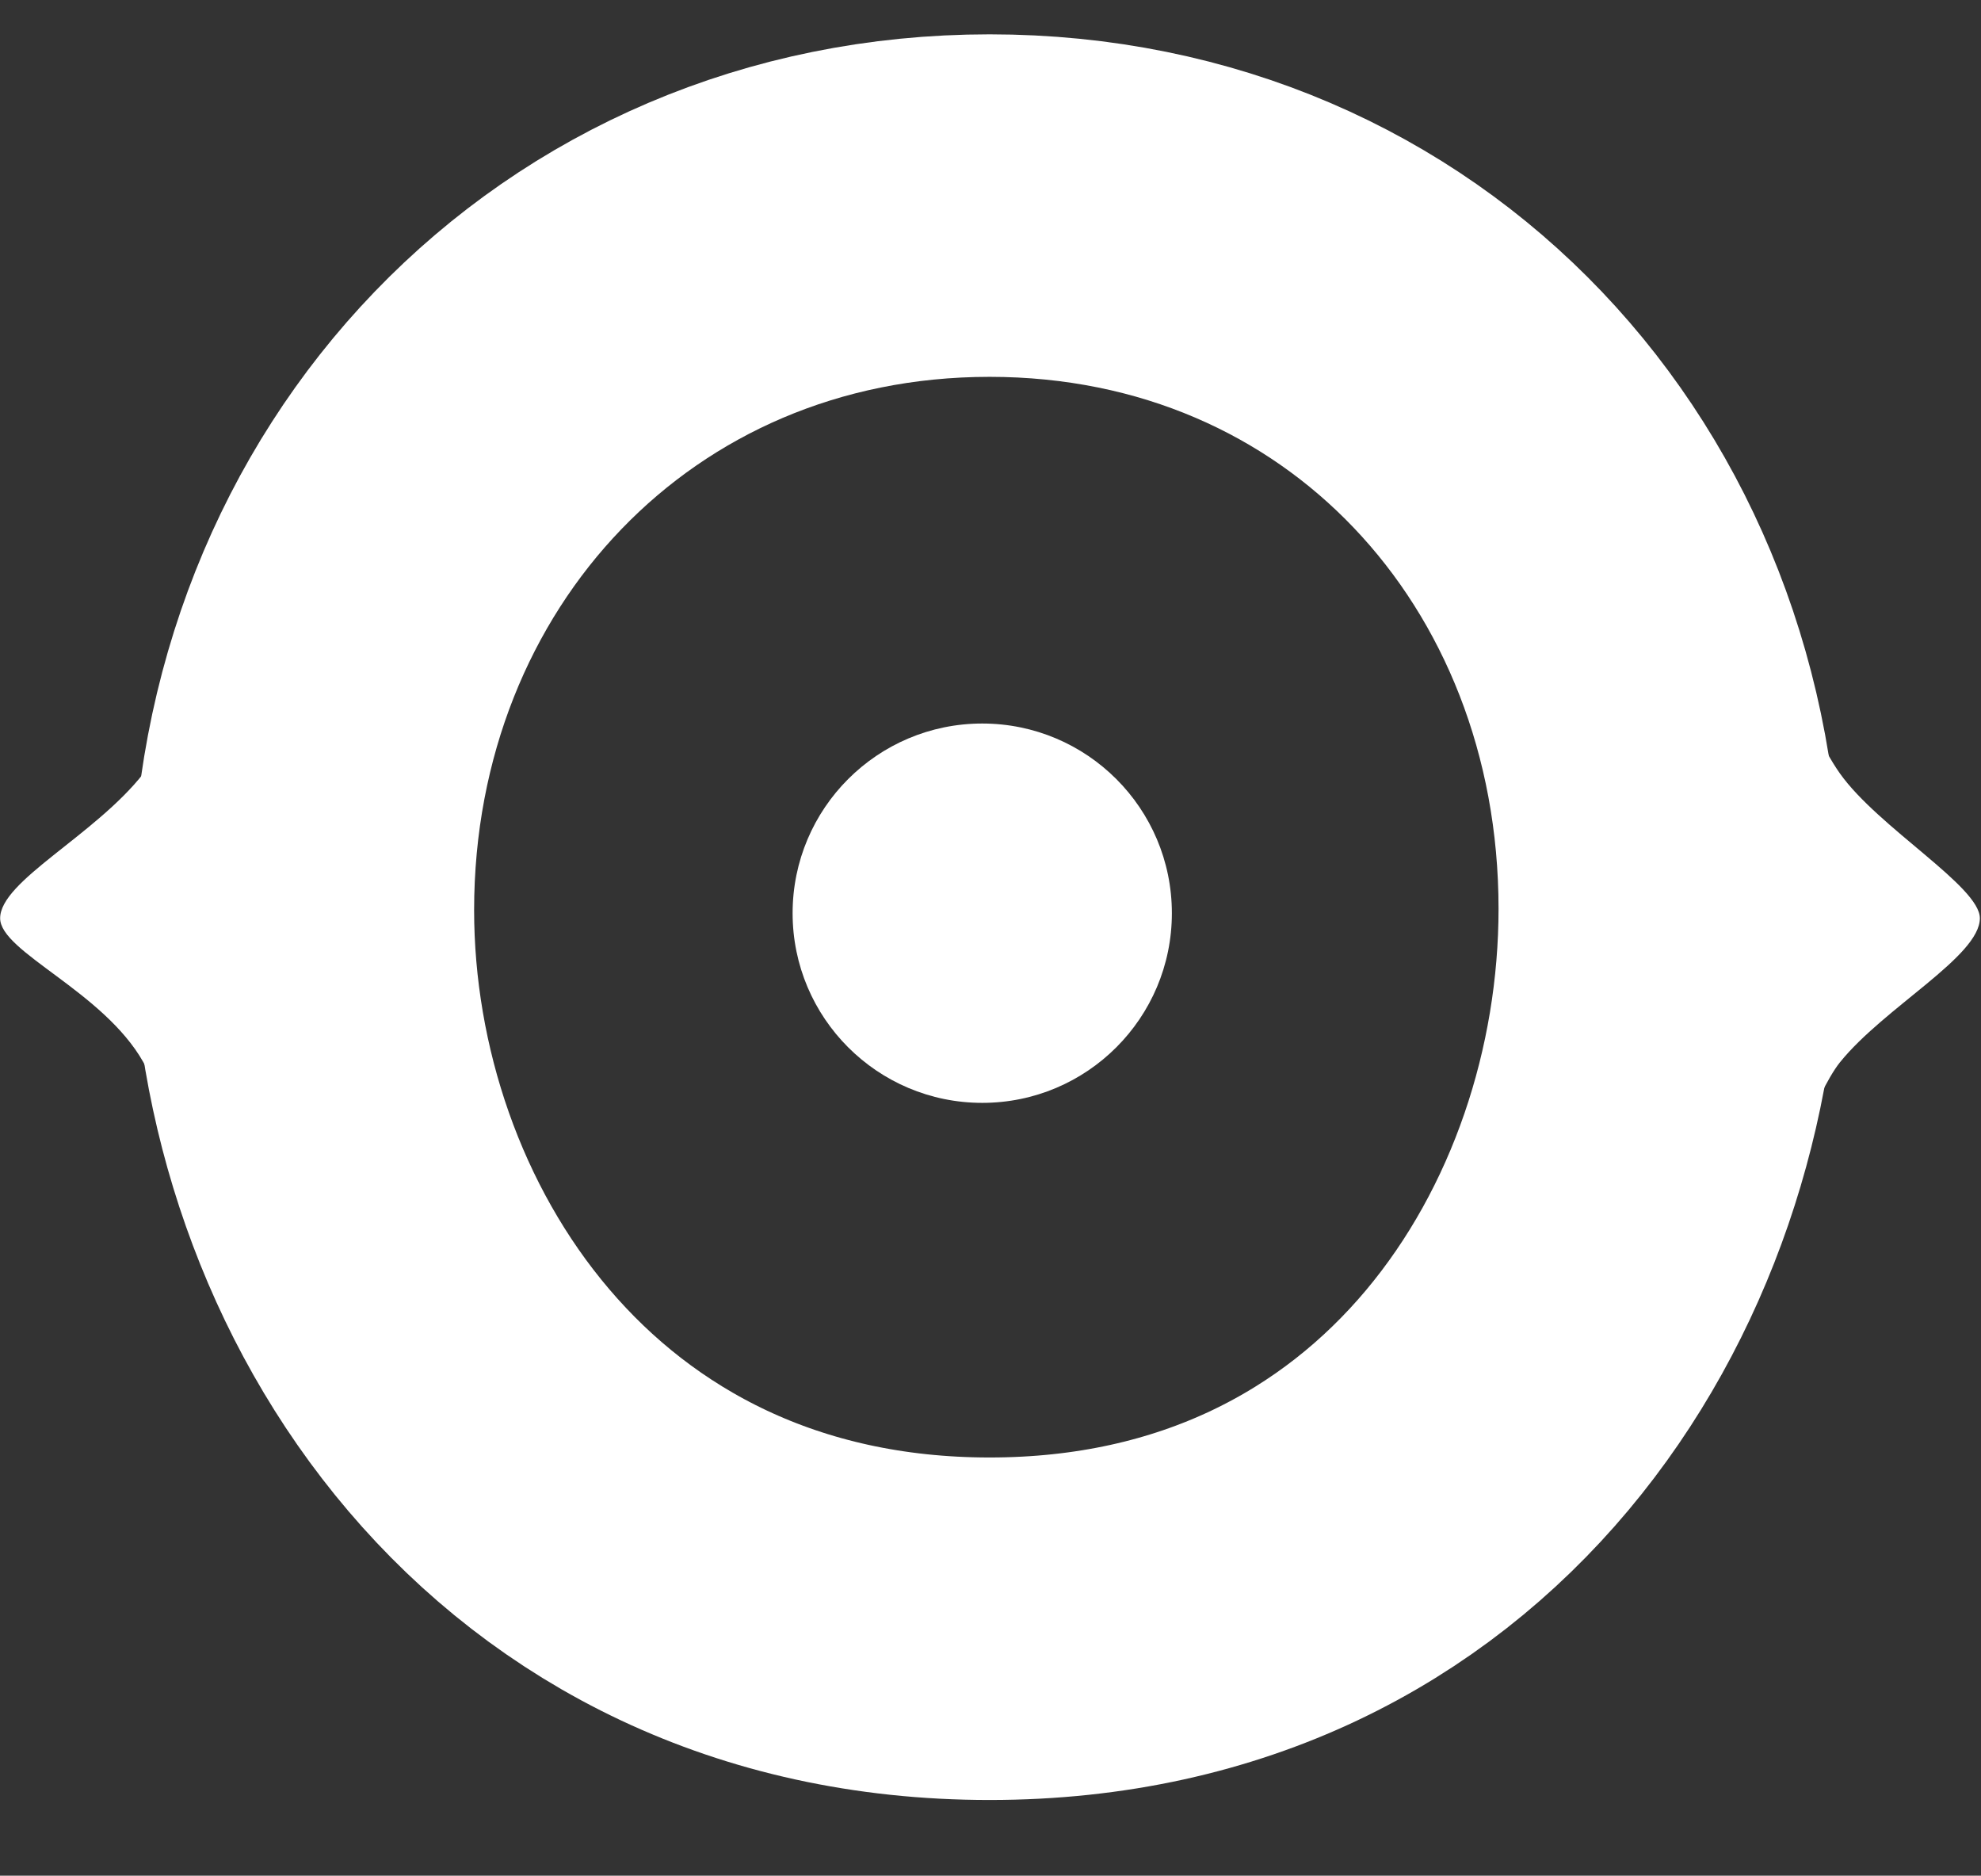
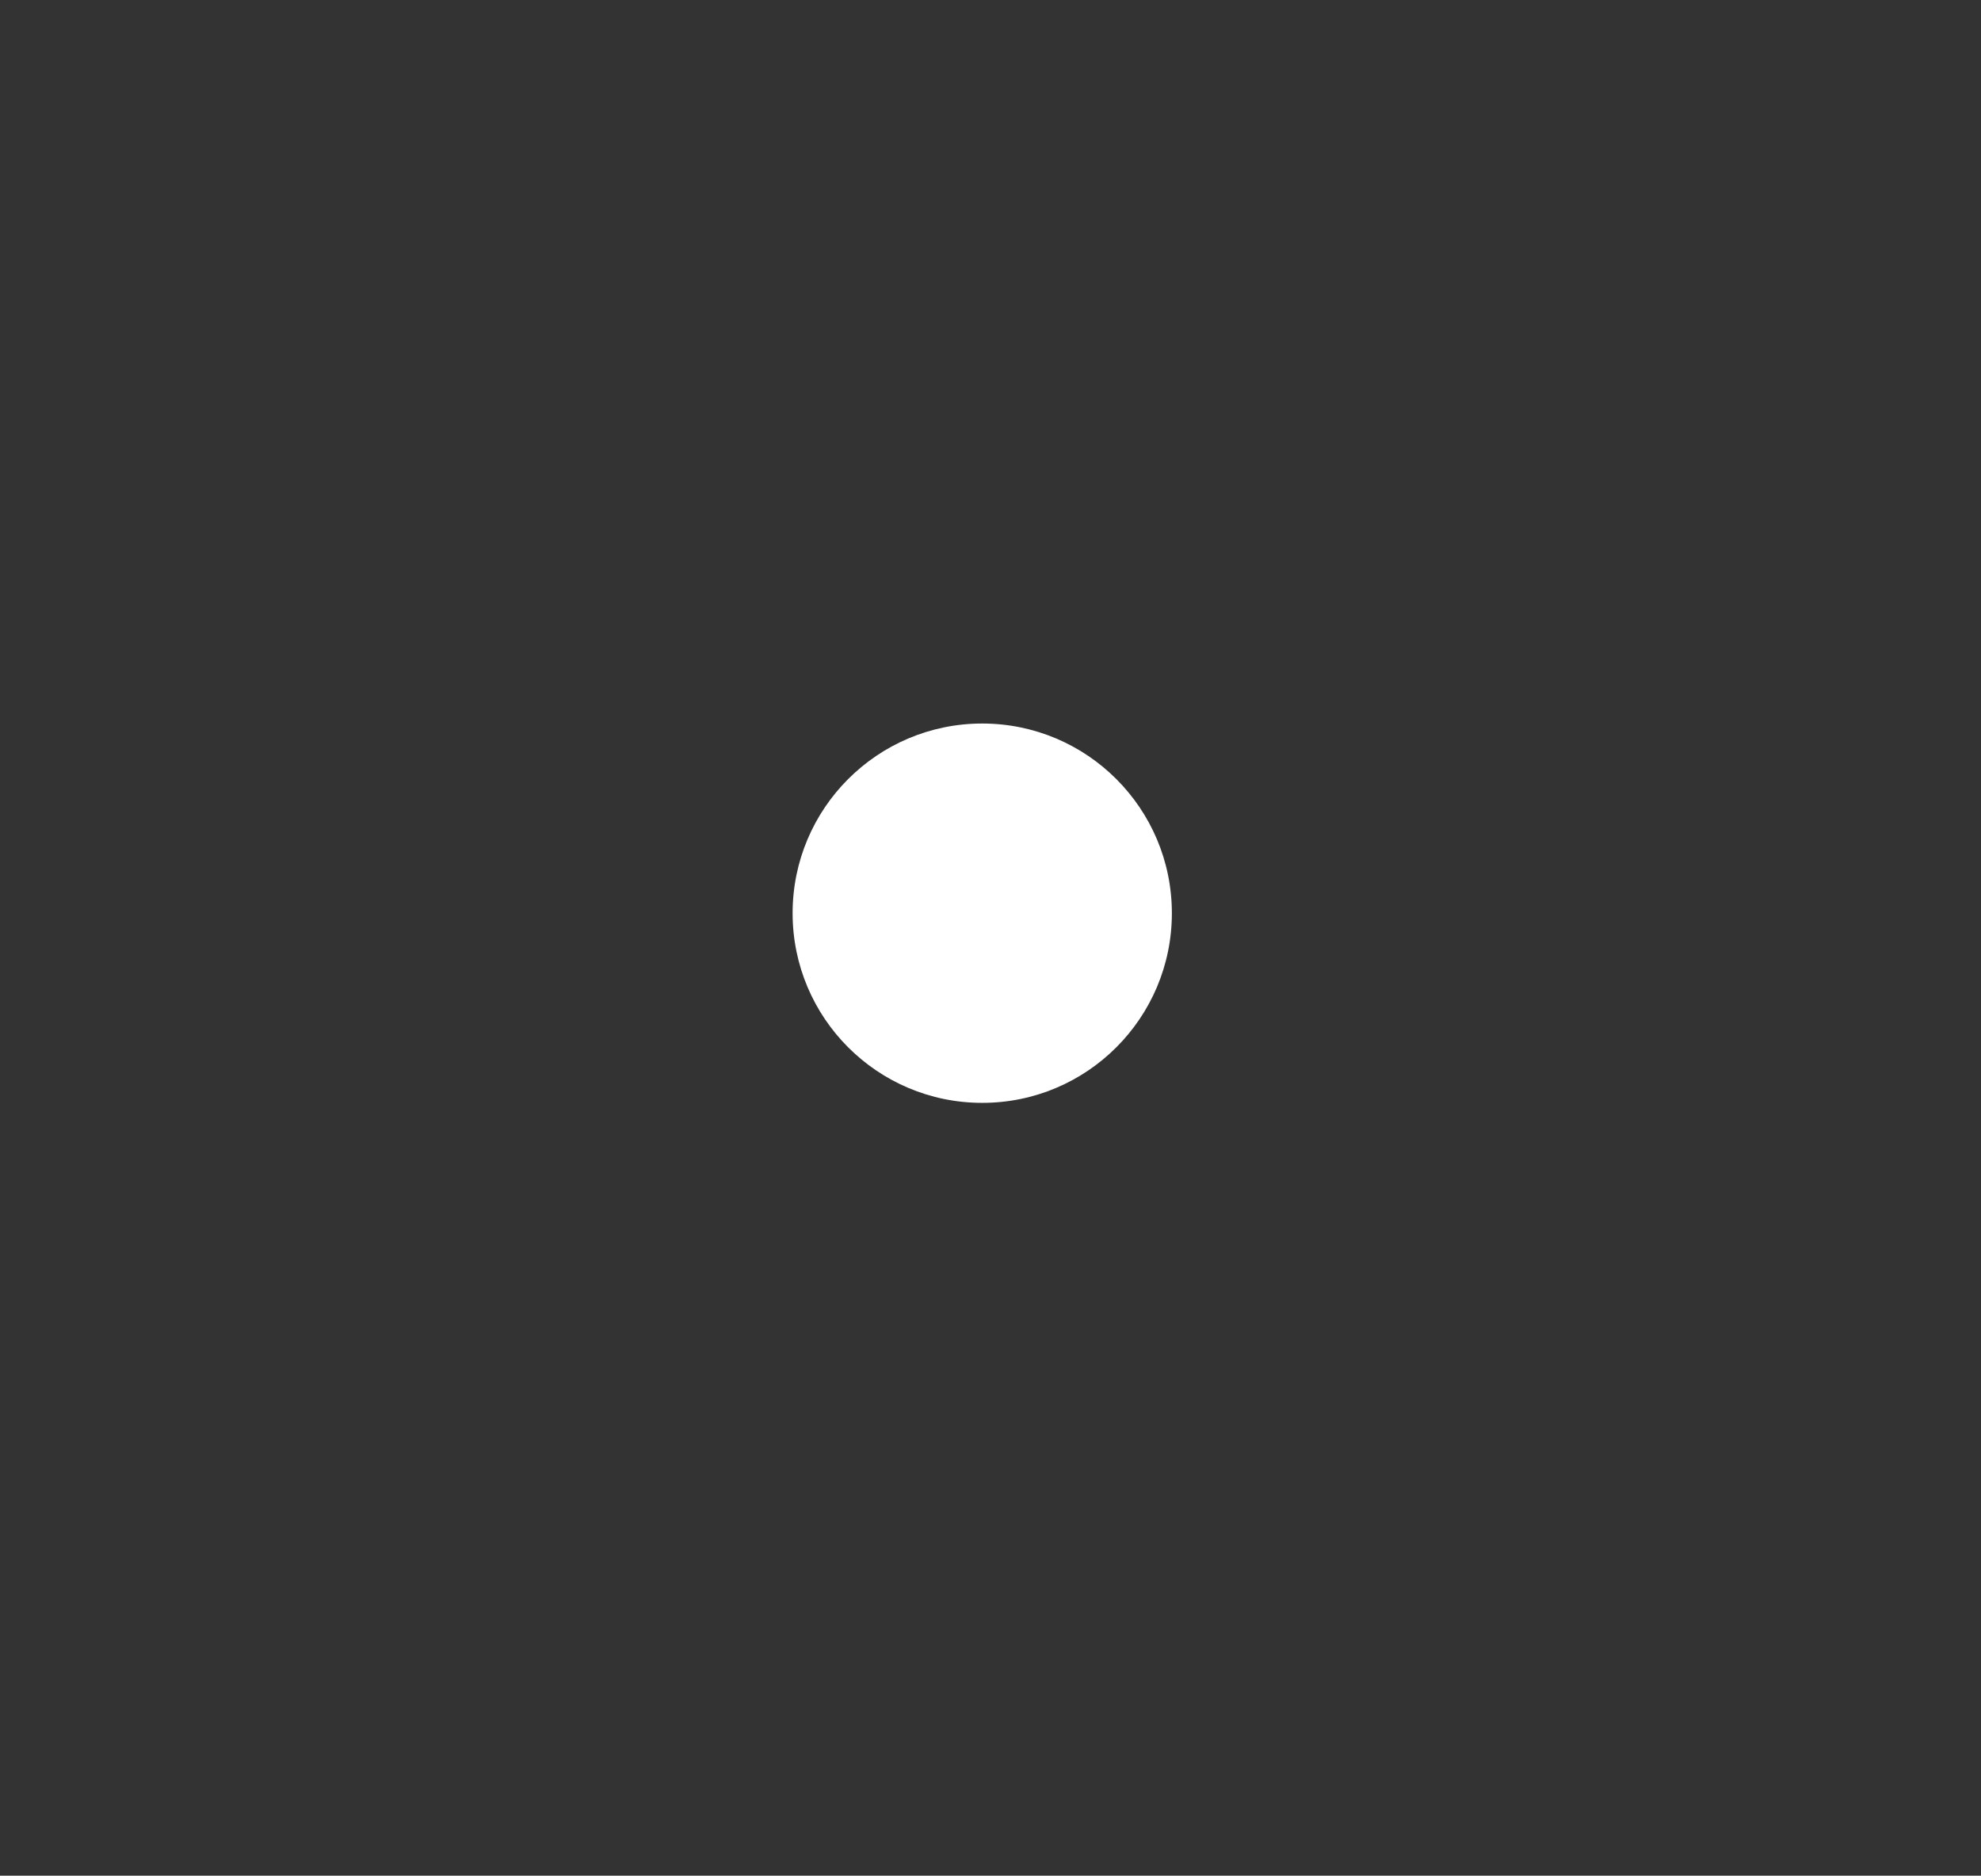
<svg xmlns="http://www.w3.org/2000/svg" width="1518" height="1437" viewBox="0 0 1518 1437" fill="none">
  <rect x="0" y="0" width="1518" height="1437" fill="#333333" stroke="none" />
-   <path d="M1409.9 592.567C1403.69 583.831 1393.68 566.839 1387.66 549.879C1397.01 596.759 1400.69 646.071 1400.69 696.695C1400.69 756.471 1394.7 816.407 1380.11 875.319C1387.09 853.399 1400.69 825.303 1409.9 813.879C1443.79 771.799 1517.13 732.695 1517.13 703.479C1517.13 679.063 1439.31 634.039 1409.9 592.567Z" fill="white" />
-   <path d="M127.149 828.965C118.989 784.933 114.413 740.421 114.413 696.229C114.413 651.589 116.557 608.389 123.853 566.629C120.077 576.965 114.797 586.341 109.901 592.581C72.557 640.197 0.109 674.917 0.109 703.493C0.109 729.349 79.245 759.397 109.901 813.861C117.101 826.661 129.101 856.133 135.597 877.925C131.885 862.085 129.837 845.701 127.149 828.965Z" fill="white" />
-   <path d="M1279.5 696.256C1279.5 965.024 1100.49 1247.81 758.285 1247.81C416.109 1247.81 232.109 964.256 232.109 697.248C232.109 396.16 455.405 157.504 758.285 157.504C1061.17 157.504 1279.5 395.168 1279.5 696.256Z" stroke="white" stroke-width="262.4" stroke-miterlimit="10" />
  <path d="M752.671 554.305C672.415 554.305 607.359 619.361 607.359 699.617C607.359 779.873 672.415 844.929 752.671 844.929C832.927 844.929 897.983 779.873 897.983 699.617C897.983 619.361 832.927 554.305 752.671 554.305Z" fill="white" />
</svg>